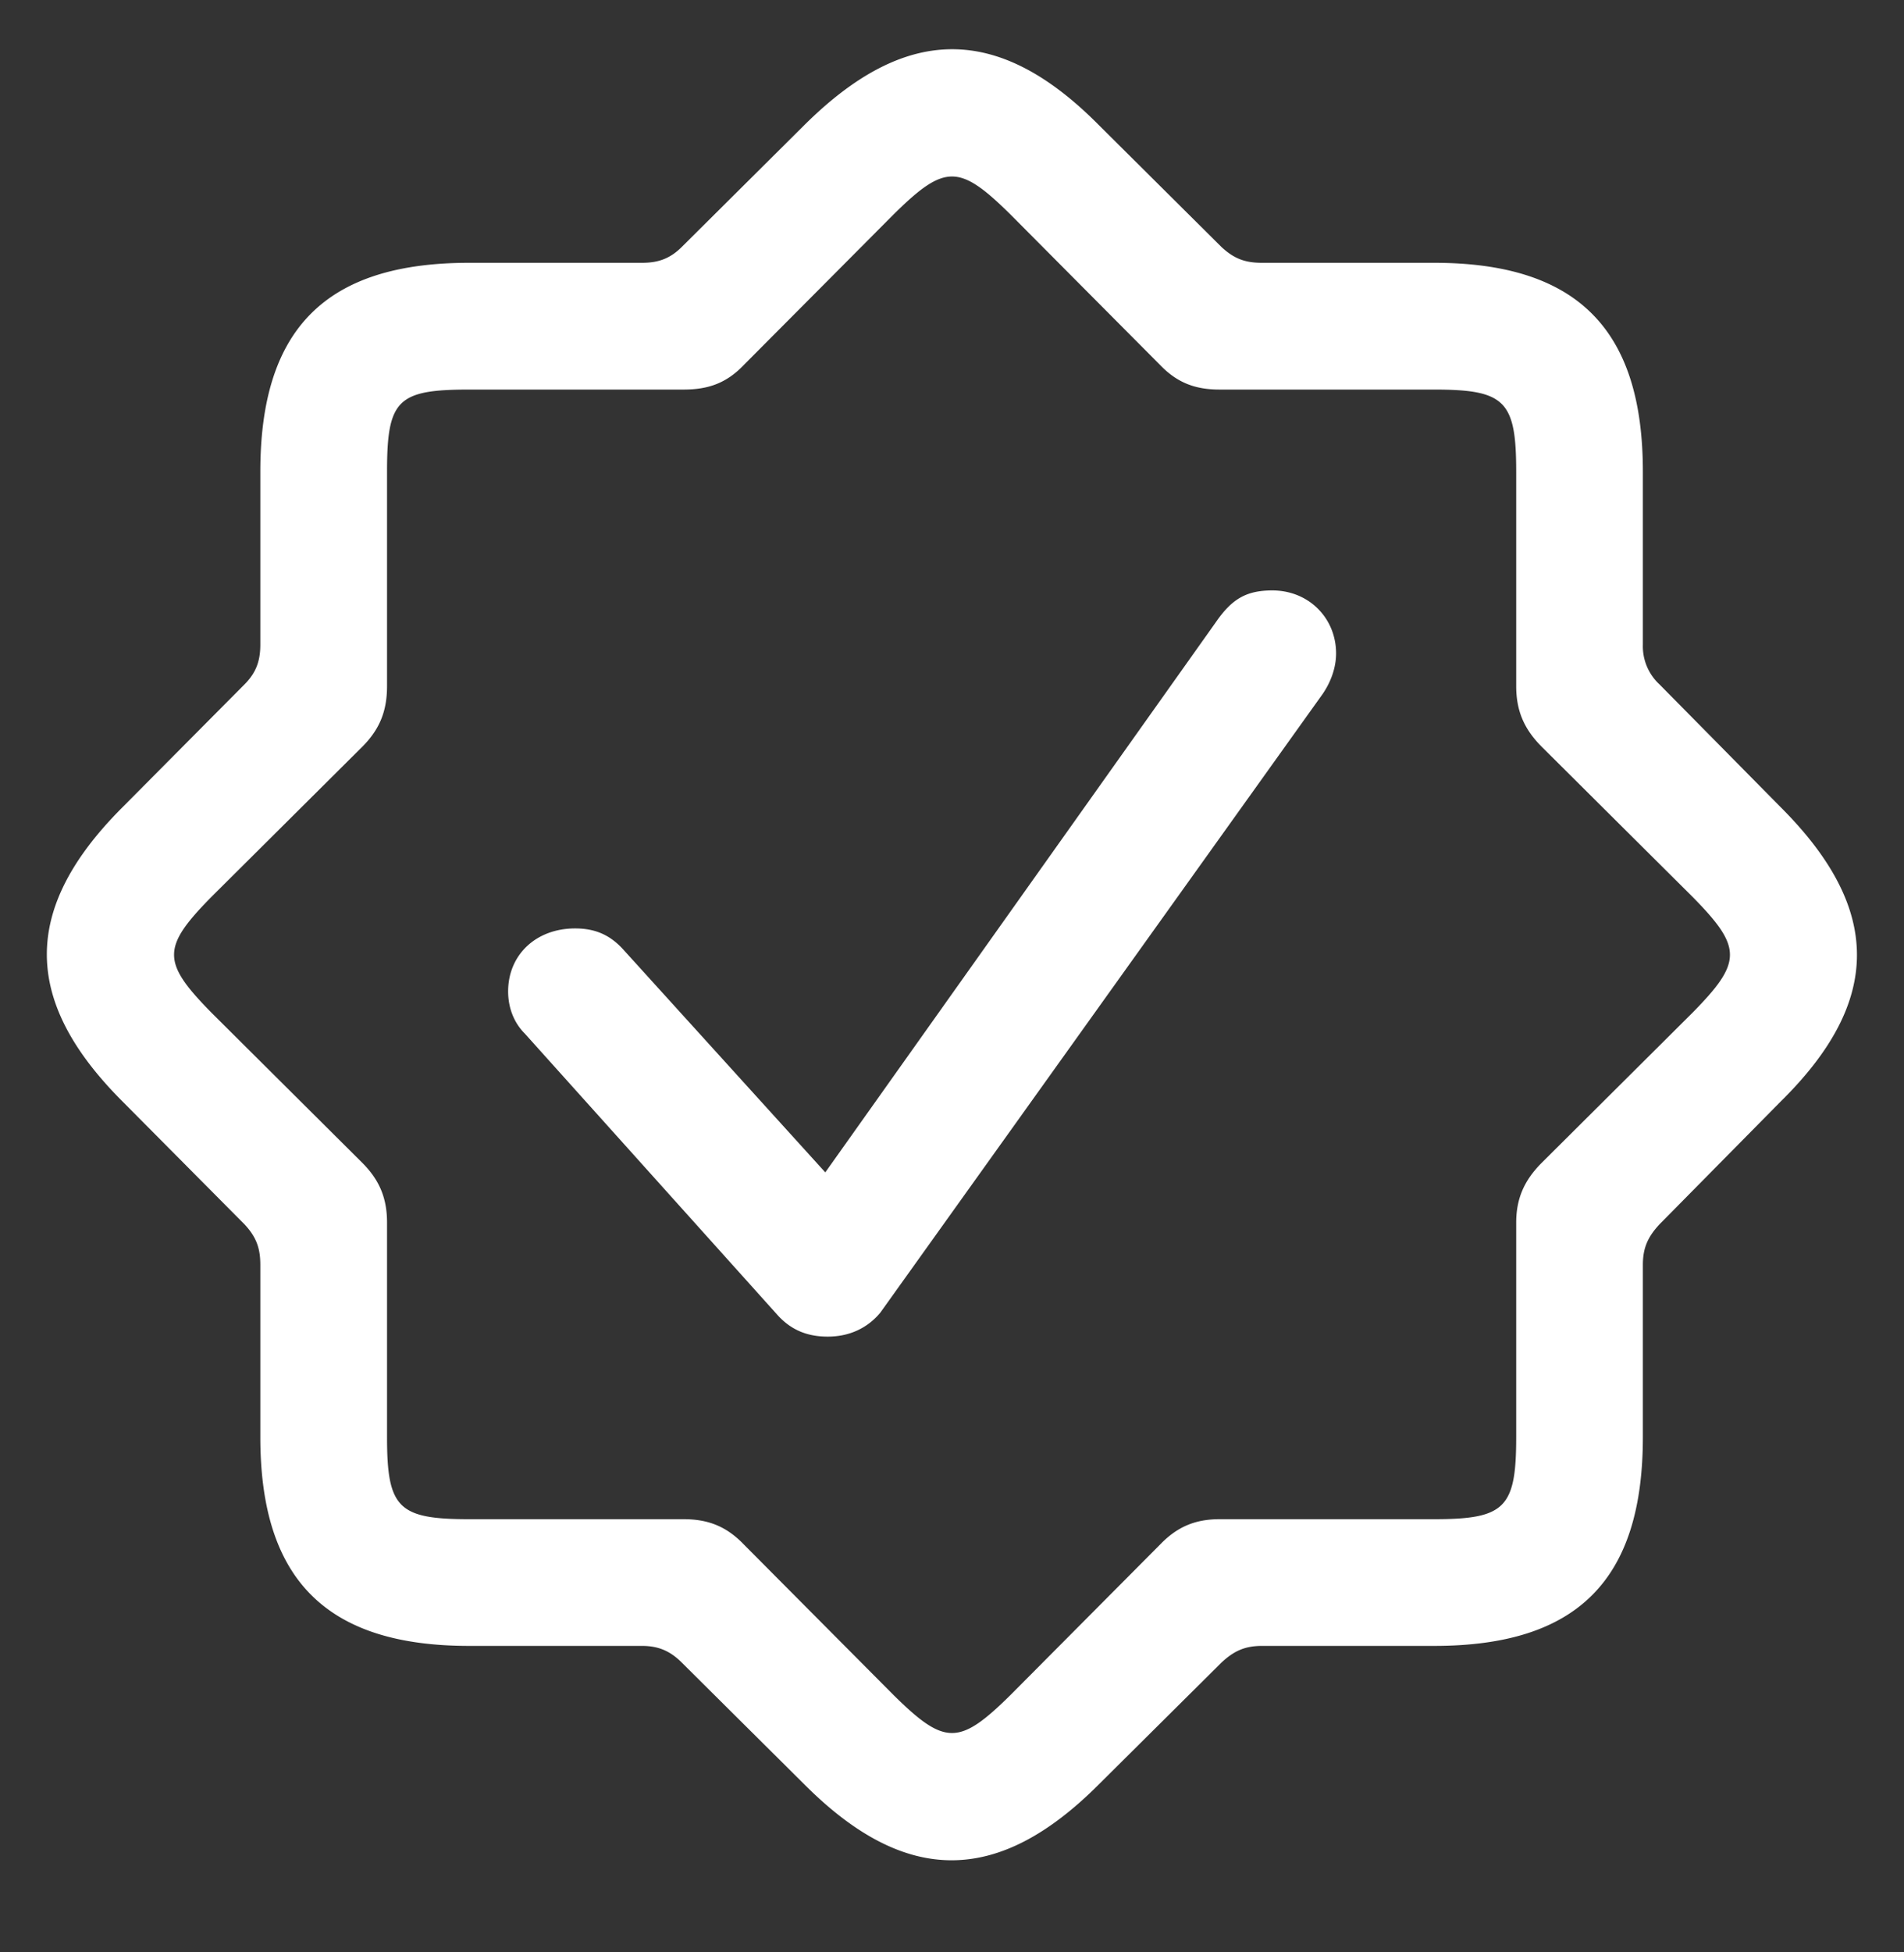
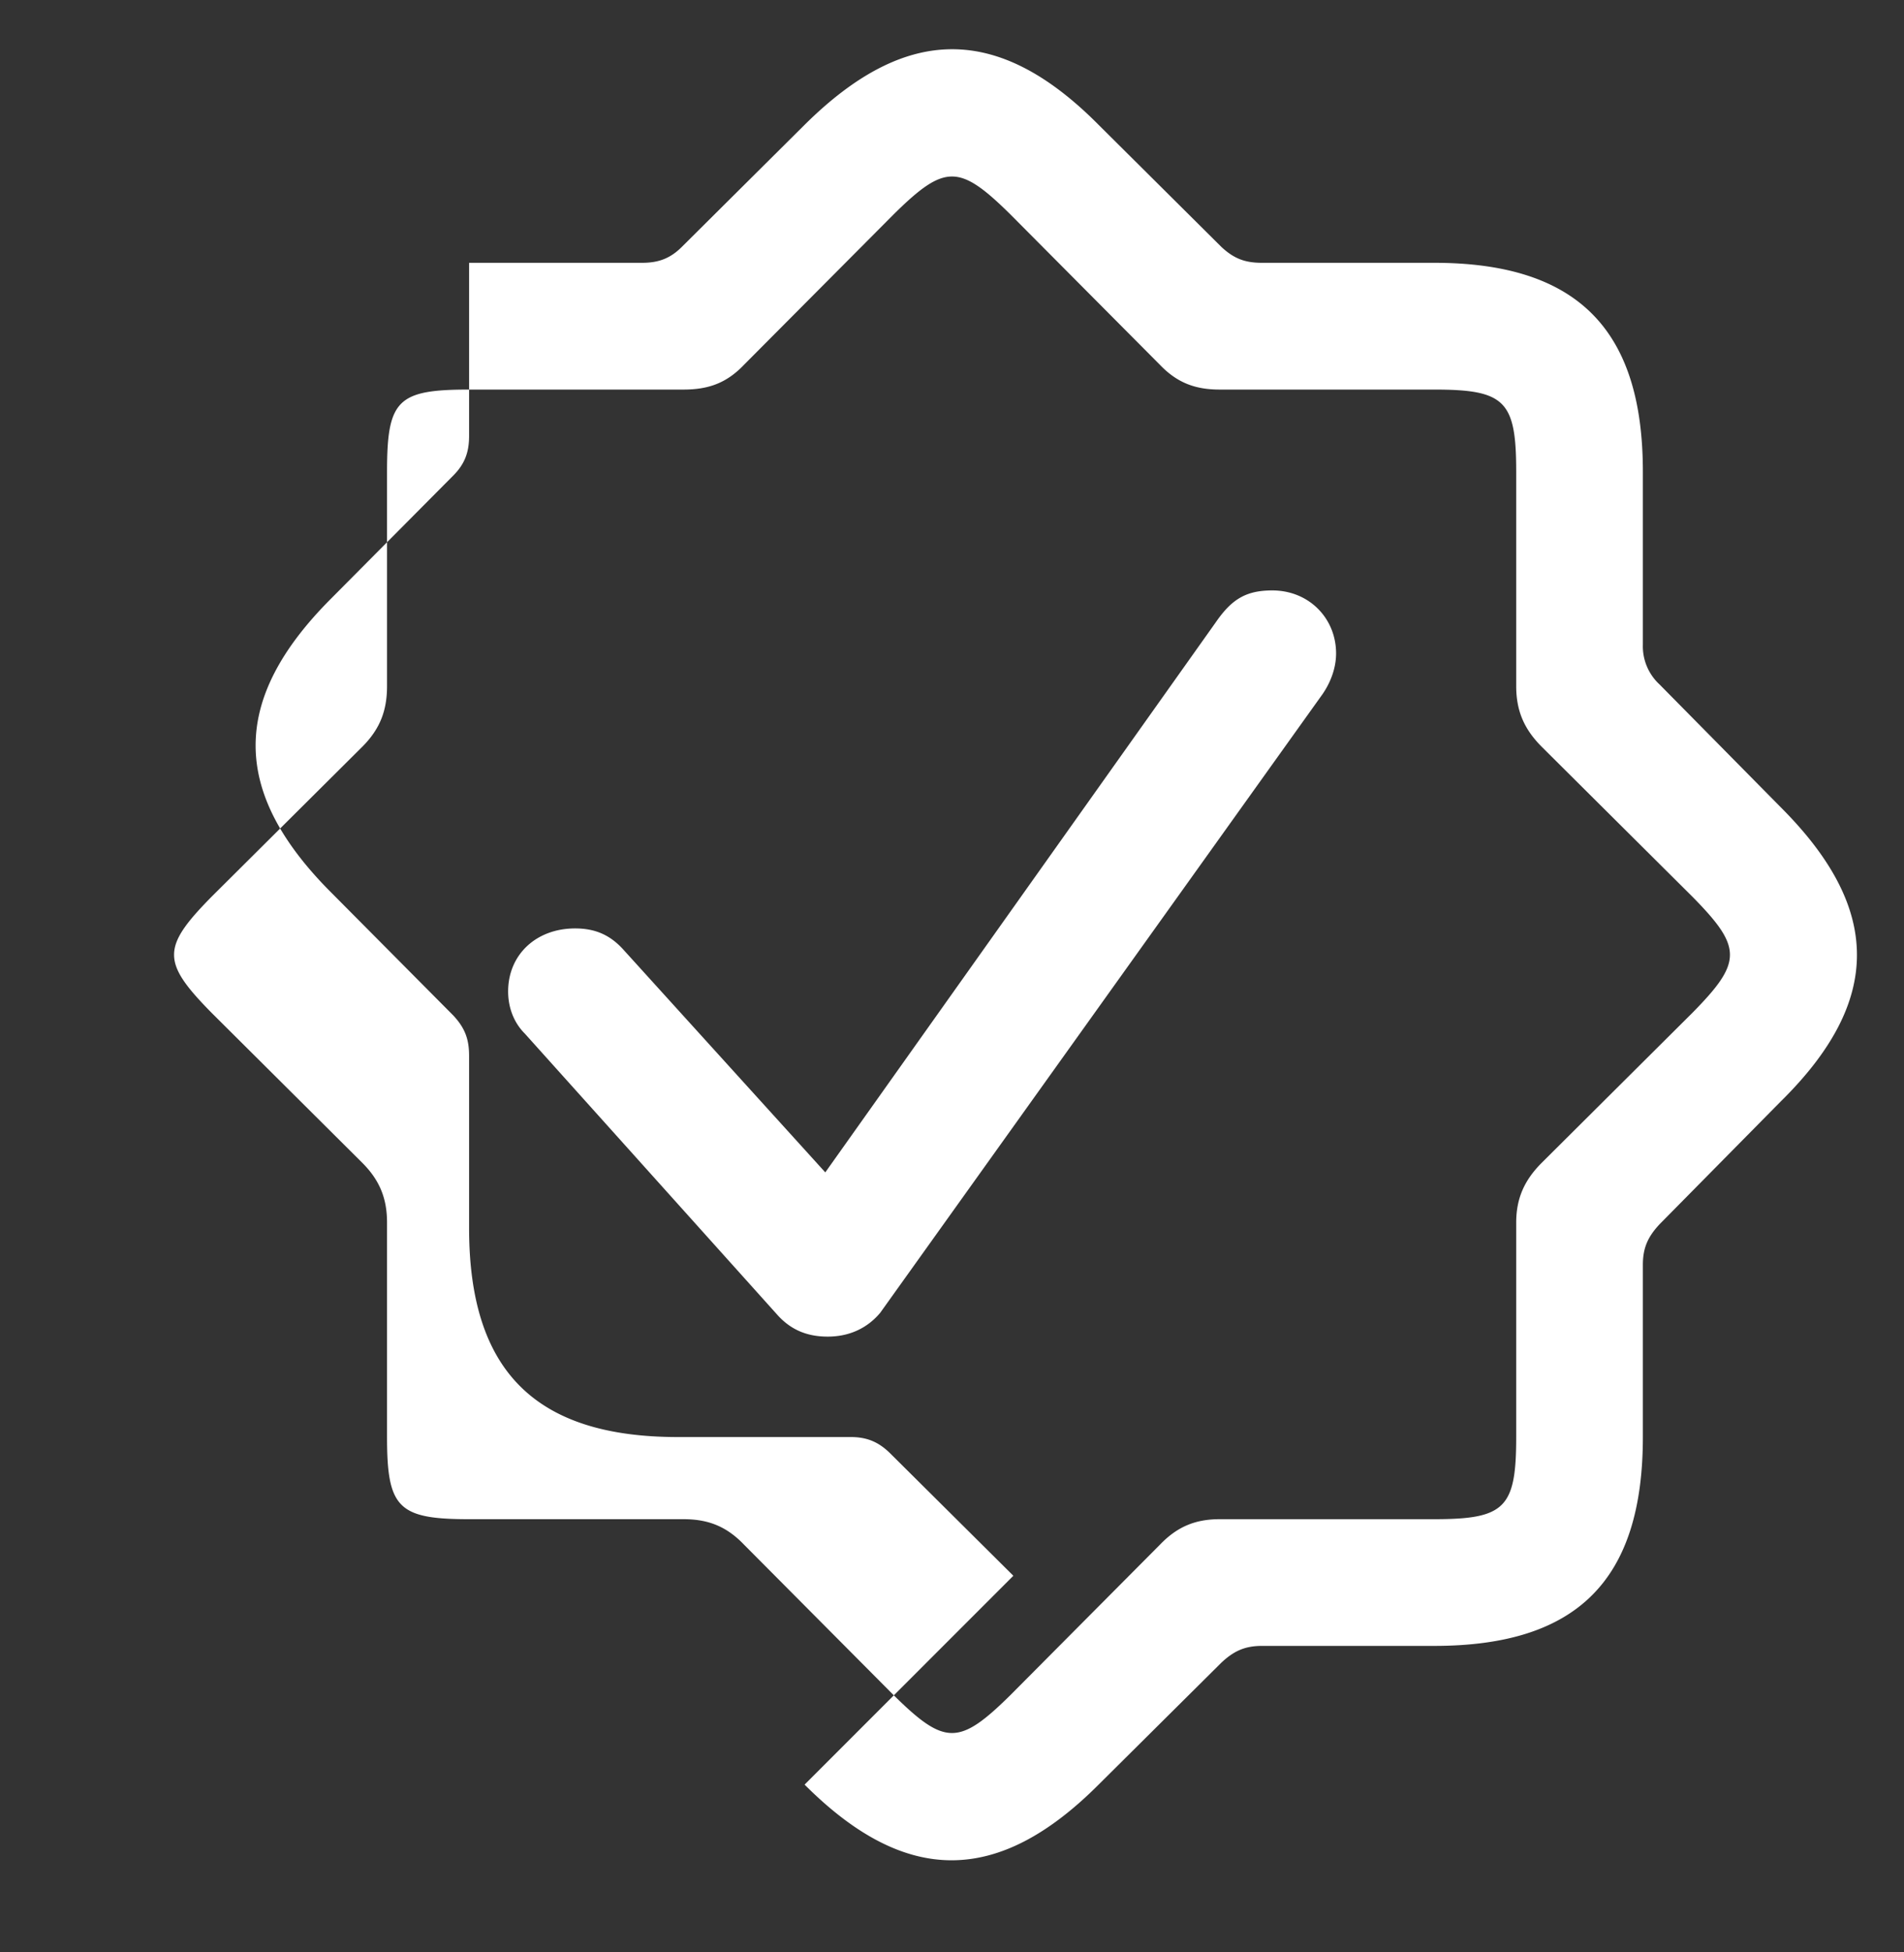
<svg xmlns="http://www.w3.org/2000/svg" width="40" height="41" fill="none">
  <rect width="100%" height="100%" fill="#333333" stroke="none" />
-   <path fill="#fff" d="M16.903 37.477c2.126 2.127 4.068 2.11 6.177 0l2.579-2.561c.267-.251.502-.352.853-.352h3.616c2.997 0 4.386-1.372 4.386-4.386v-3.616c0-.351.101-.586.352-.854l2.545-2.578c2.142-2.11 2.126-4.051 0-6.177l-2.545-2.578a1.09 1.09 0 0 1-.352-.837V9.905c0-2.98-1.372-4.386-4.386-4.386h-3.616c-.351 0-.586-.084-.854-.335L23.08 2.622c-2.109-2.126-4.051-2.109-6.177 0l-2.578 2.562c-.251.251-.502.335-.837.335H9.855c-2.997 0-4.386 1.372-4.386 4.386v3.633c0 .335-.084.586-.335.837l-2.561 2.578c-2.127 2.126-2.11 4.068 0 6.177l2.561 2.578c.251.268.335.503.335.854v3.616c0 2.997 1.39 4.386 4.386 4.386h3.633c.335 0 .586.1.837.352l2.578 2.561Zm1.875-1.875-3.147-3.164c-.369-.385-.754-.535-1.273-.535H9.855c-1.49 0-1.724-.235-1.724-1.725v-4.503c0-.502-.151-.887-.52-1.256l-3.163-3.147c-1.055-1.071-1.055-1.373 0-2.444l3.164-3.147c.368-.369.519-.754.519-1.273V9.905c0-1.507.217-1.724 1.724-1.724h4.503c.52 0 .904-.134 1.272-.52l3.148-3.163c1.071-1.055 1.373-1.055 2.444 0l3.147 3.164c.369.385.754.519 1.256.519h4.503c1.49 0 1.725.234 1.725 1.724v4.503c0 .52.167.904.535 1.273l3.164 3.147c1.055 1.071 1.055 1.373 0 2.444l-3.163 3.147c-.369.369-.536.754-.536 1.256v4.503c0 1.49-.235 1.725-1.725 1.725h-4.503c-.502 0-.887.15-1.256.535l-3.147 3.164c-1.071 1.055-1.373 1.055-2.444 0Zm-1.39-7.533c.486 0 .854-.201 1.105-.502l9.292-12.991c.184-.268.284-.57.284-.854 0-.737-.569-1.323-1.34-1.323-.552 0-.853.184-1.188.67L17.338 24.62l-4.235-4.67c-.285-.319-.603-.453-1.021-.453-.82 0-1.407.553-1.407 1.323 0 .335.117.653.352.887l5.324 5.927c.25.267.569.435 1.037.435Z" />
+   <path fill="#fff" d="M16.903 37.477c2.126 2.127 4.068 2.11 6.177 0l2.579-2.561c.267-.251.502-.352.853-.352h3.616c2.997 0 4.386-1.372 4.386-4.386v-3.616c0-.351.101-.586.352-.854l2.545-2.578c2.142-2.11 2.126-4.051 0-6.177l-2.545-2.578a1.09 1.09 0 0 1-.352-.837V9.905c0-2.98-1.372-4.386-4.386-4.386h-3.616c-.351 0-.586-.084-.854-.335L23.08 2.622c-2.109-2.126-4.051-2.109-6.177 0l-2.578 2.562c-.251.251-.502.335-.837.335H9.855v3.633c0 .335-.084.586-.335.837l-2.561 2.578c-2.127 2.126-2.11 4.068 0 6.177l2.561 2.578c.251.268.335.503.335.854v3.616c0 2.997 1.39 4.386 4.386 4.386h3.633c.335 0 .586.1.837.352l2.578 2.561Zm1.875-1.875-3.147-3.164c-.369-.385-.754-.535-1.273-.535H9.855c-1.49 0-1.724-.235-1.724-1.725v-4.503c0-.502-.151-.887-.52-1.256l-3.163-3.147c-1.055-1.071-1.055-1.373 0-2.444l3.164-3.147c.368-.369.519-.754.519-1.273V9.905c0-1.507.217-1.724 1.724-1.724h4.503c.52 0 .904-.134 1.272-.52l3.148-3.163c1.071-1.055 1.373-1.055 2.444 0l3.147 3.164c.369.385.754.519 1.256.519h4.503c1.49 0 1.725.234 1.725 1.724v4.503c0 .52.167.904.535 1.273l3.164 3.147c1.055 1.071 1.055 1.373 0 2.444l-3.163 3.147c-.369.369-.536.754-.536 1.256v4.503c0 1.49-.235 1.725-1.725 1.725h-4.503c-.502 0-.887.15-1.256.535l-3.147 3.164c-1.071 1.055-1.373 1.055-2.444 0Zm-1.39-7.533c.486 0 .854-.201 1.105-.502l9.292-12.991c.184-.268.284-.57.284-.854 0-.737-.569-1.323-1.34-1.323-.552 0-.853.184-1.188.67L17.338 24.62l-4.235-4.67c-.285-.319-.603-.453-1.021-.453-.82 0-1.407.553-1.407 1.323 0 .335.117.653.352.887l5.324 5.927c.25.267.569.435 1.037.435Z" />
</svg>